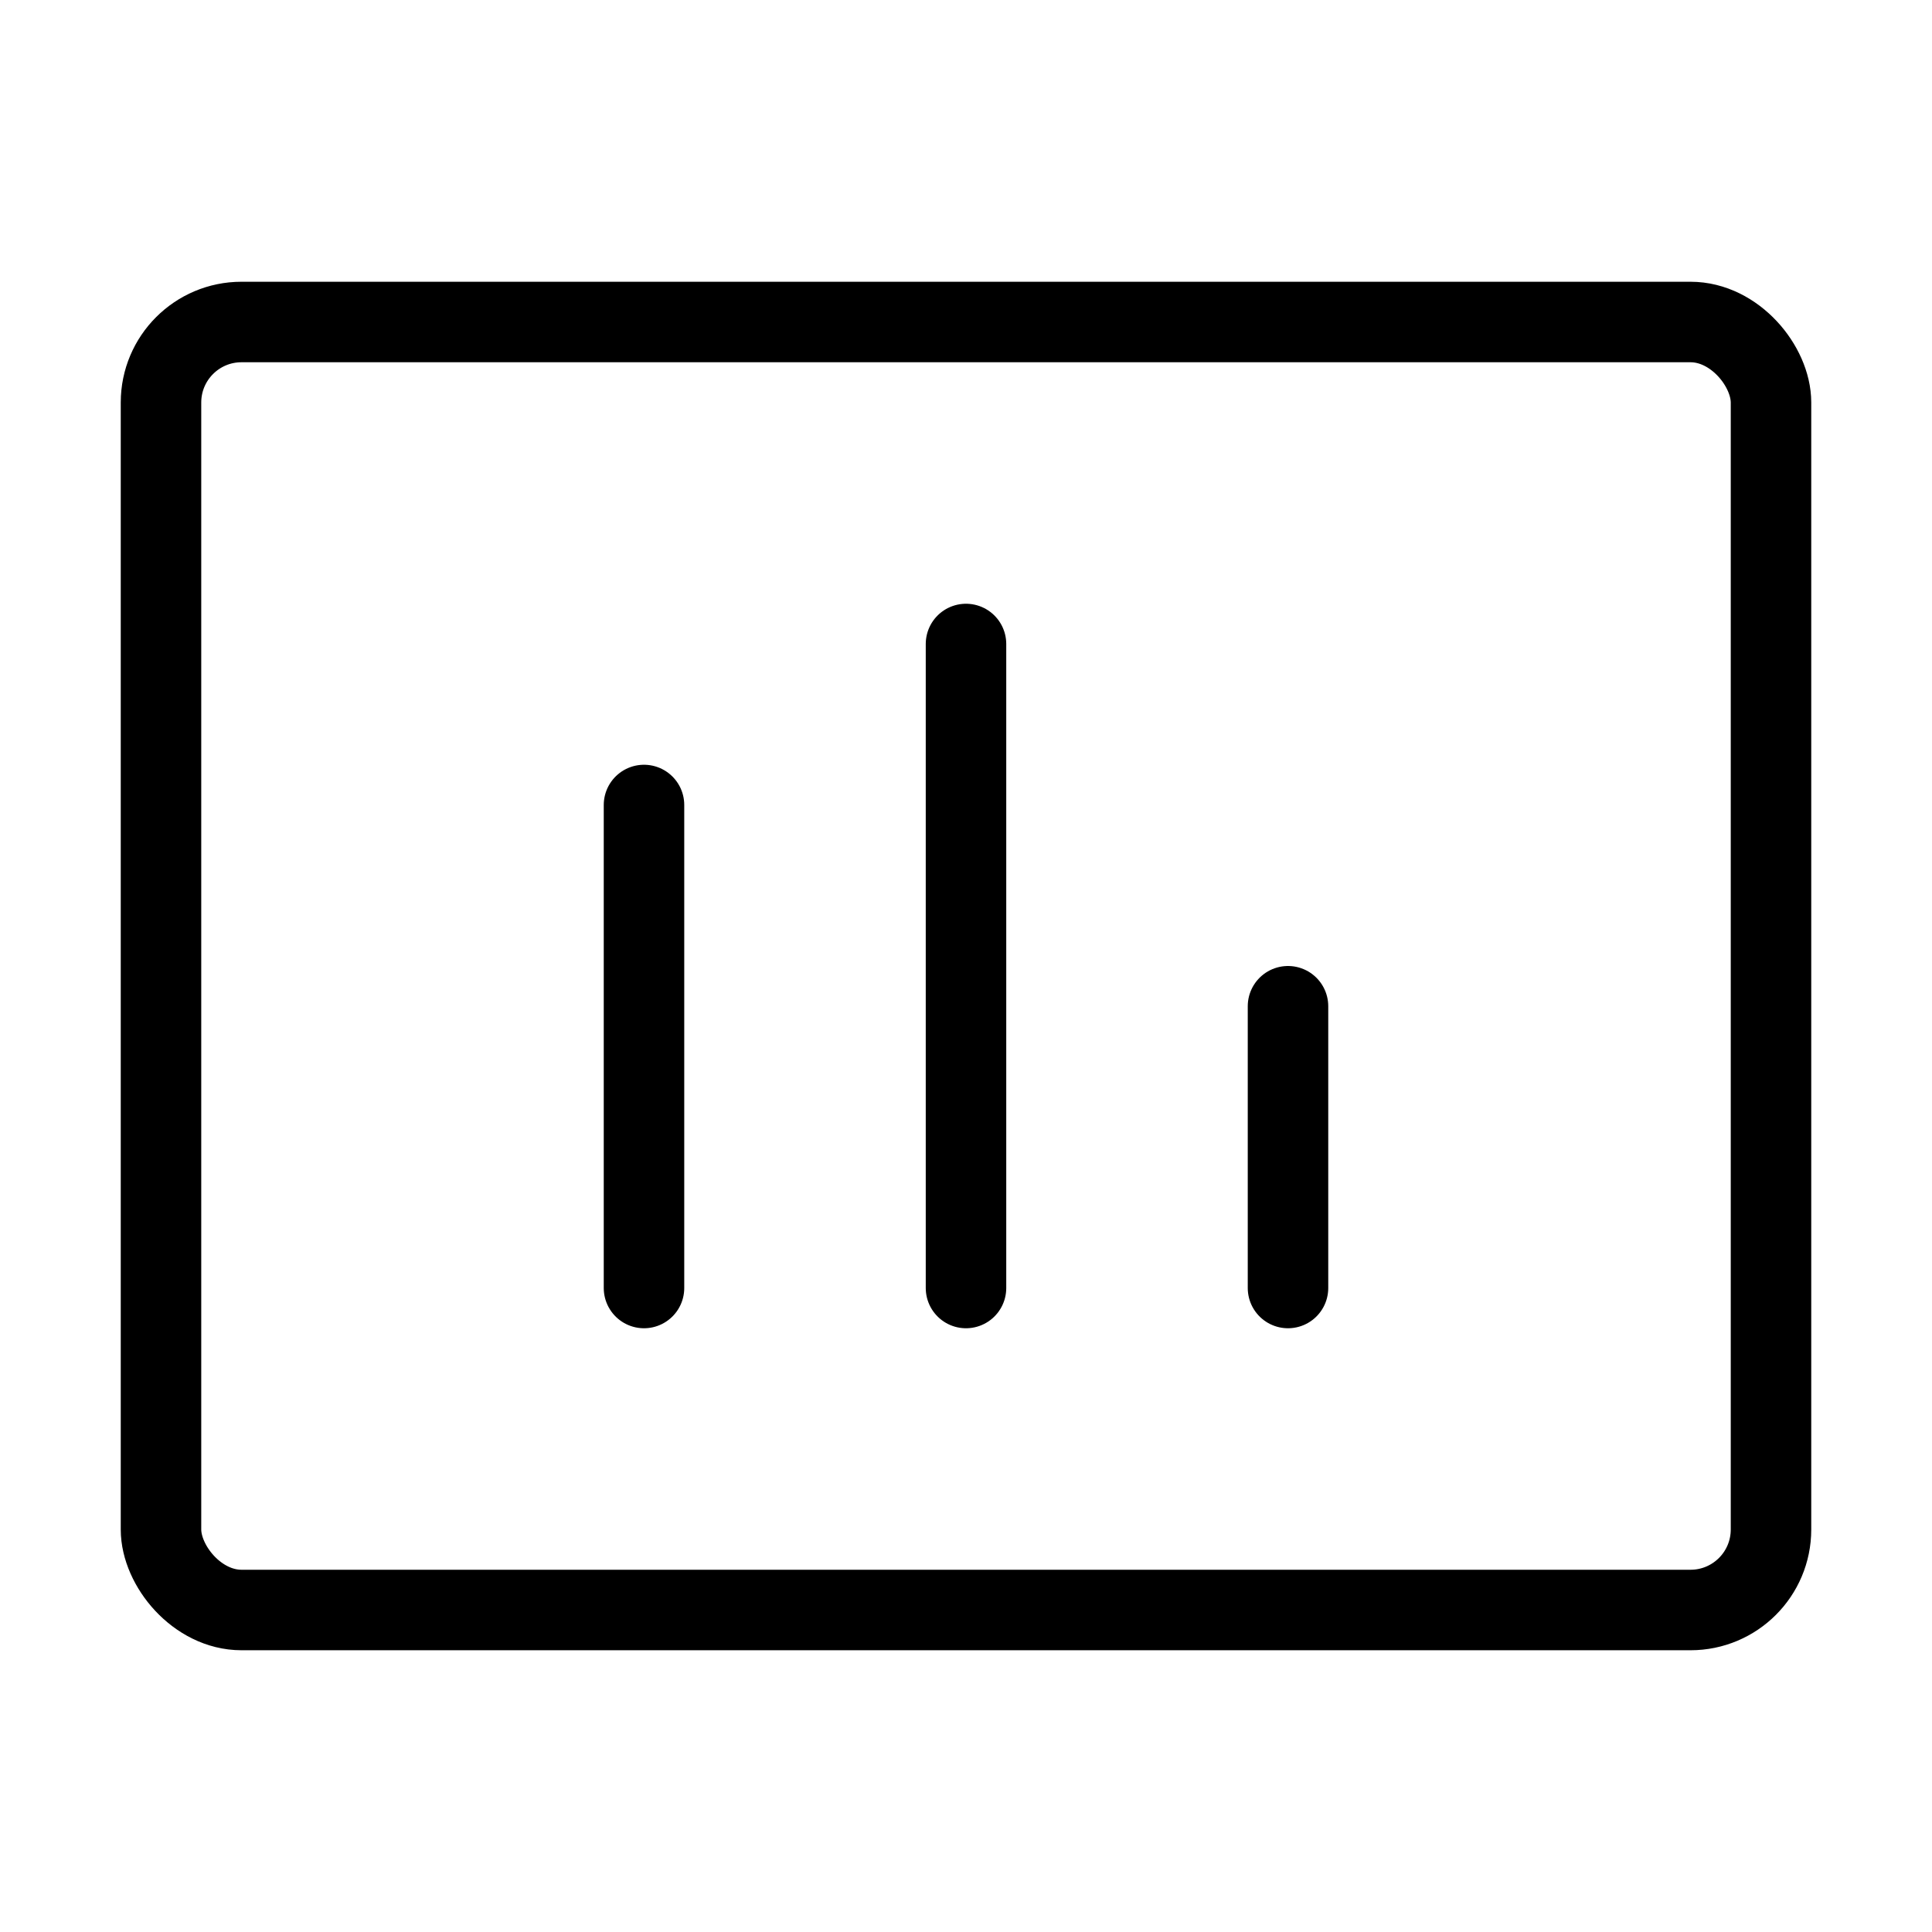
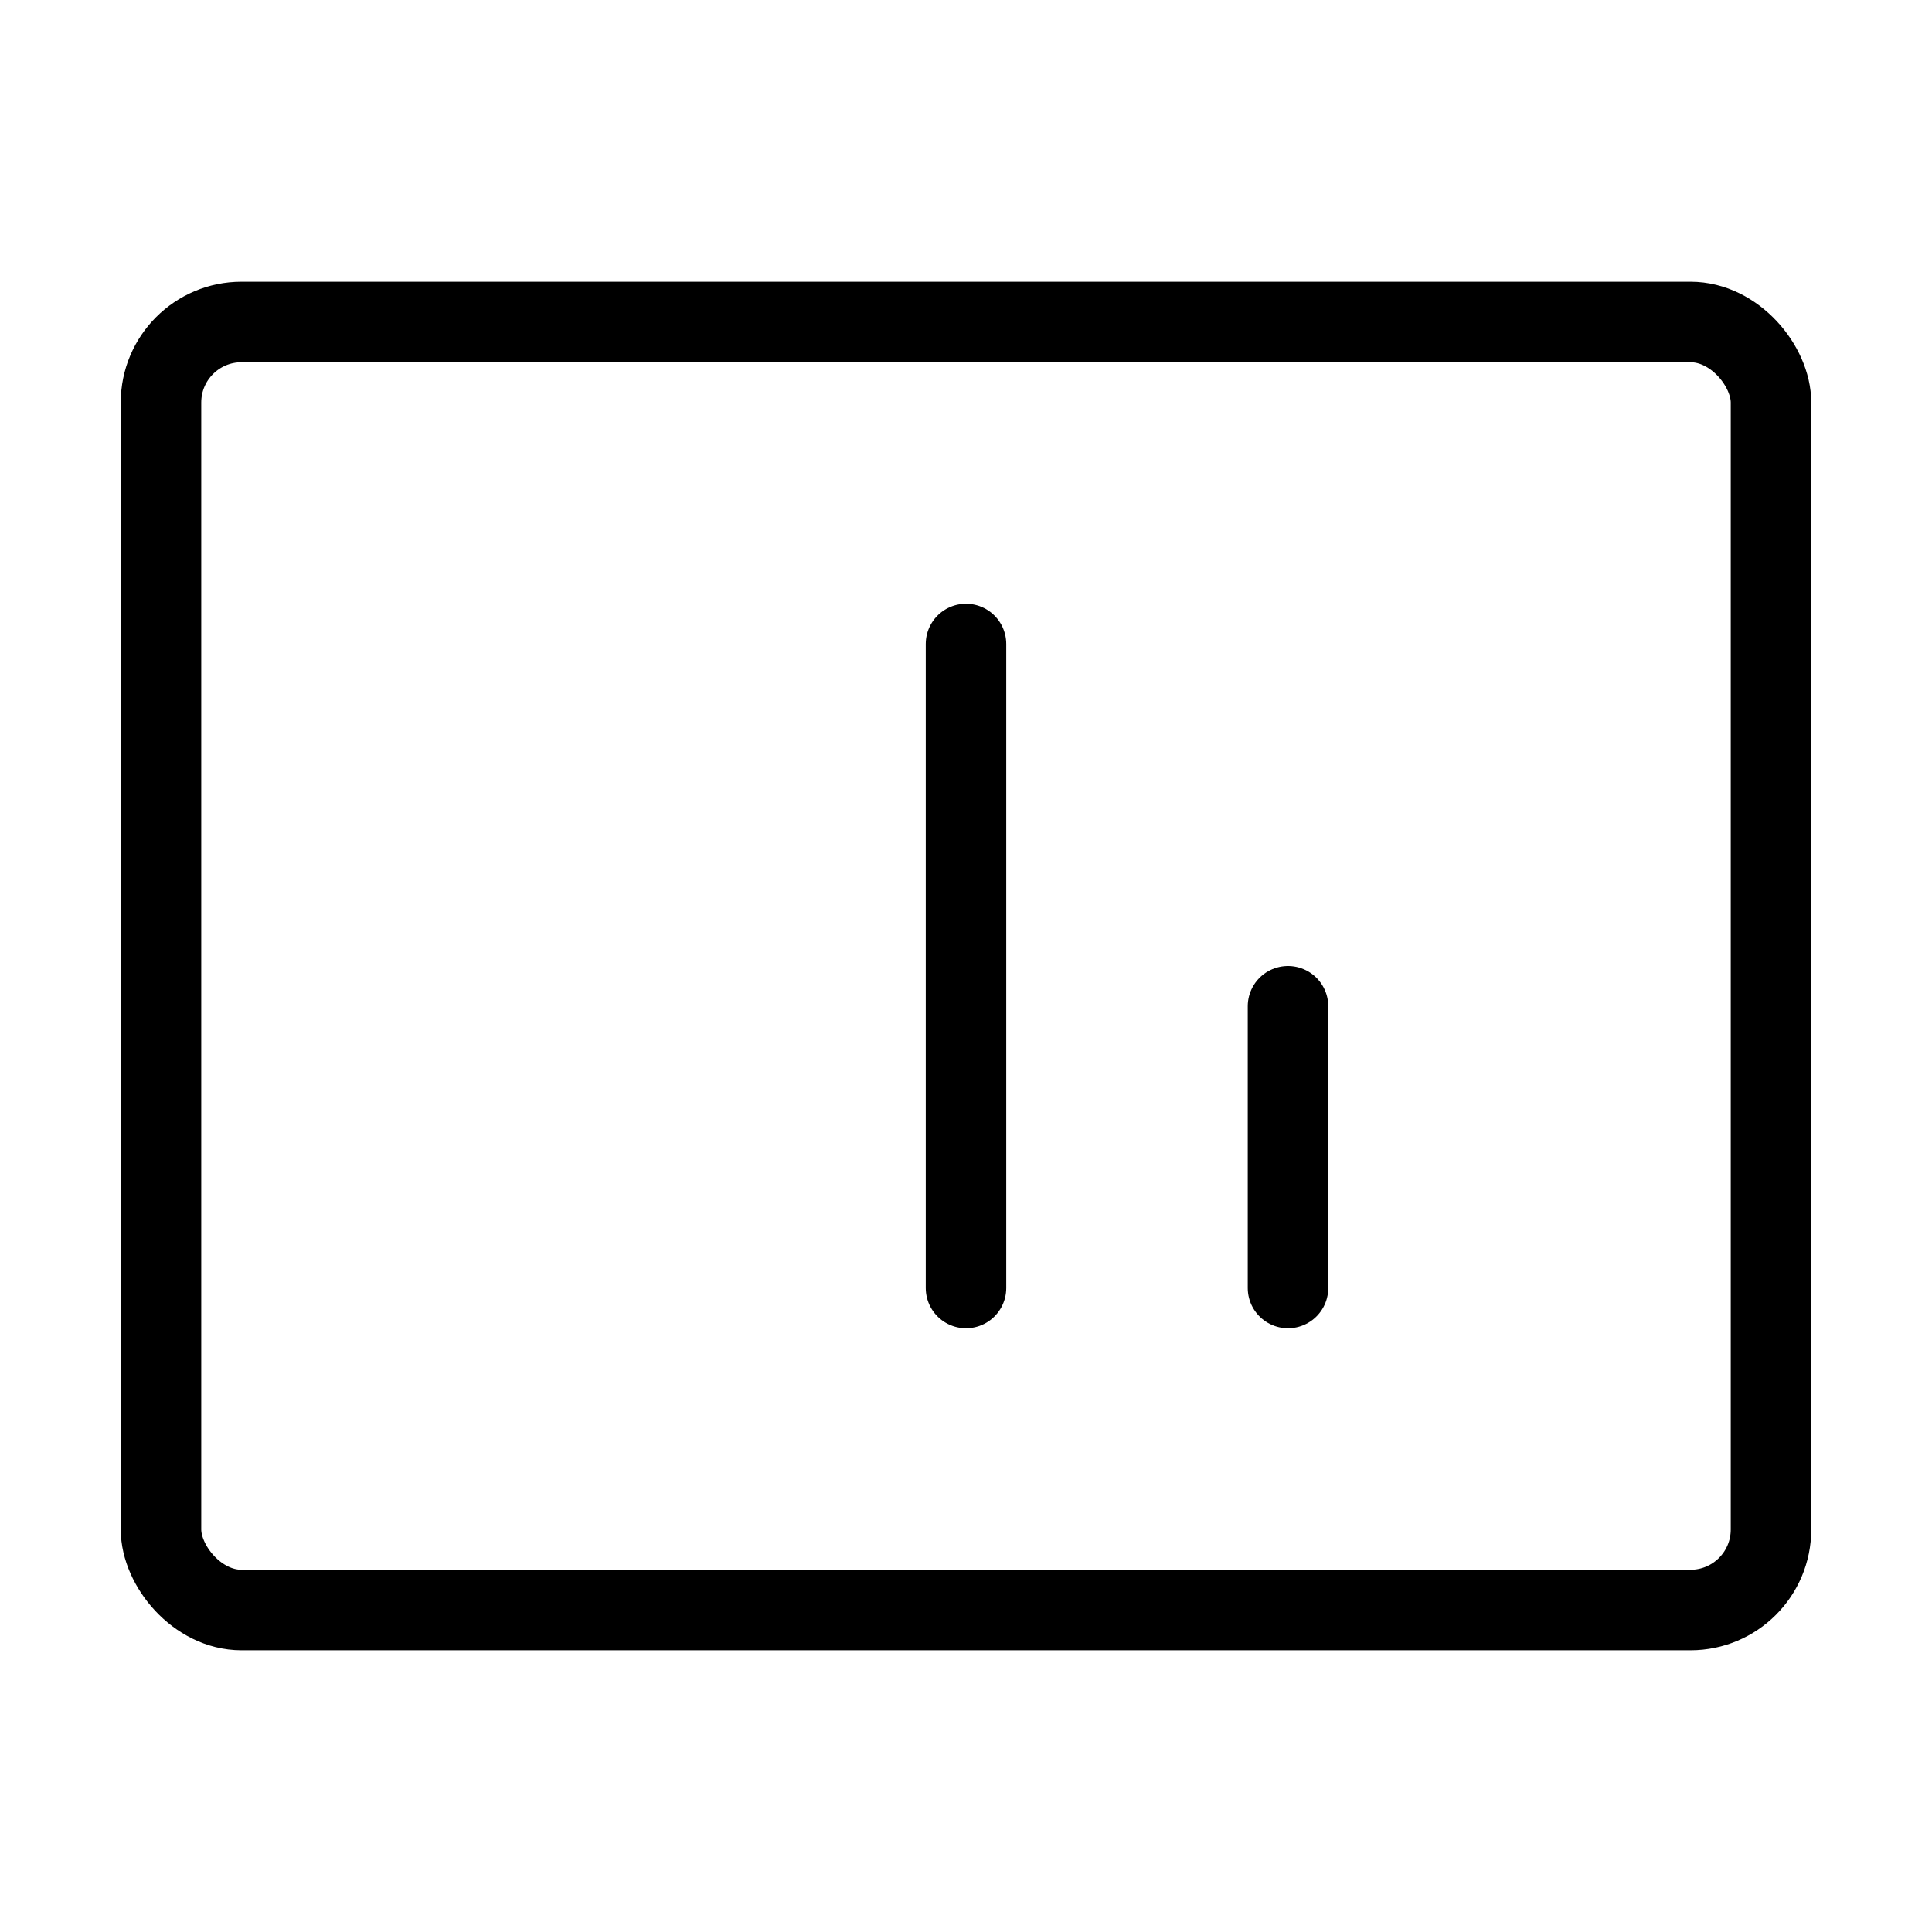
<svg xmlns="http://www.w3.org/2000/svg" viewBox="0 0 48 48" fill="none">
  <rect x="4" y="8" width="40" height="32" rx="2" fill="none" stroke="currentColor" stroke-width="2" stroke-linecap="round" stroke-linejoin="round" />
  <path d="M32 25V32" stroke="currentColor" stroke-width="2" stroke-linecap="round" stroke-linejoin="round" />
  <path d="M24 16V32" stroke="currentColor" stroke-width="2" stroke-linecap="round" stroke-linejoin="round" />
-   <path d="M16 20V32" stroke="currentColor" stroke-width="2" stroke-linecap="round" stroke-linejoin="round" />
</svg>